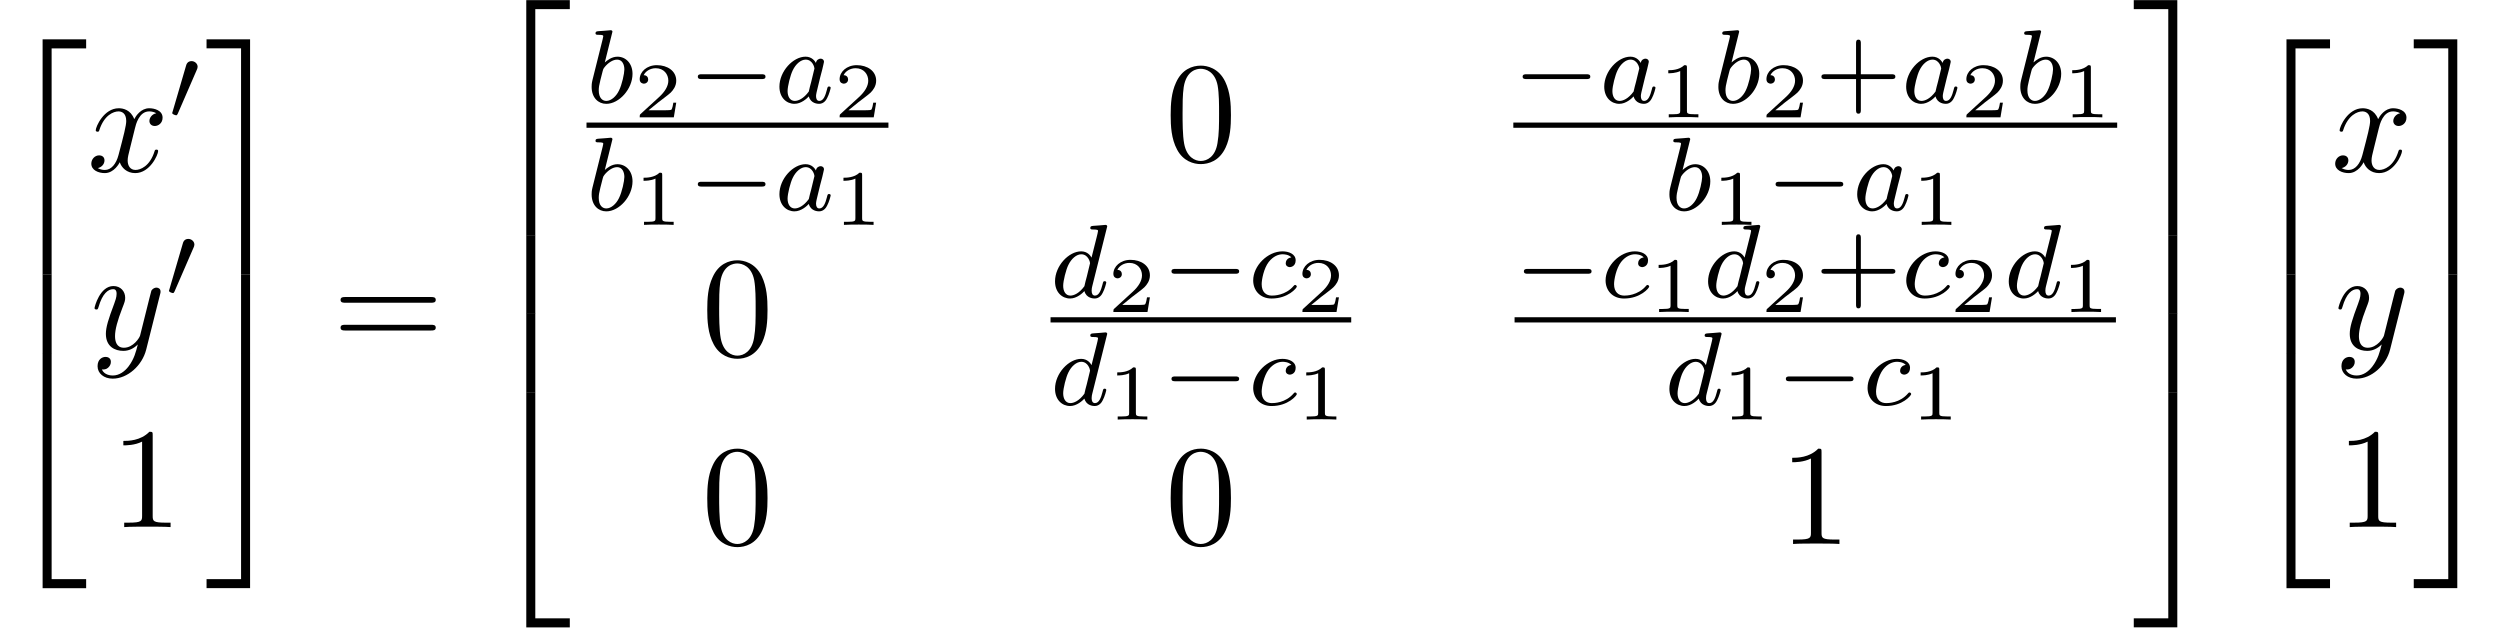
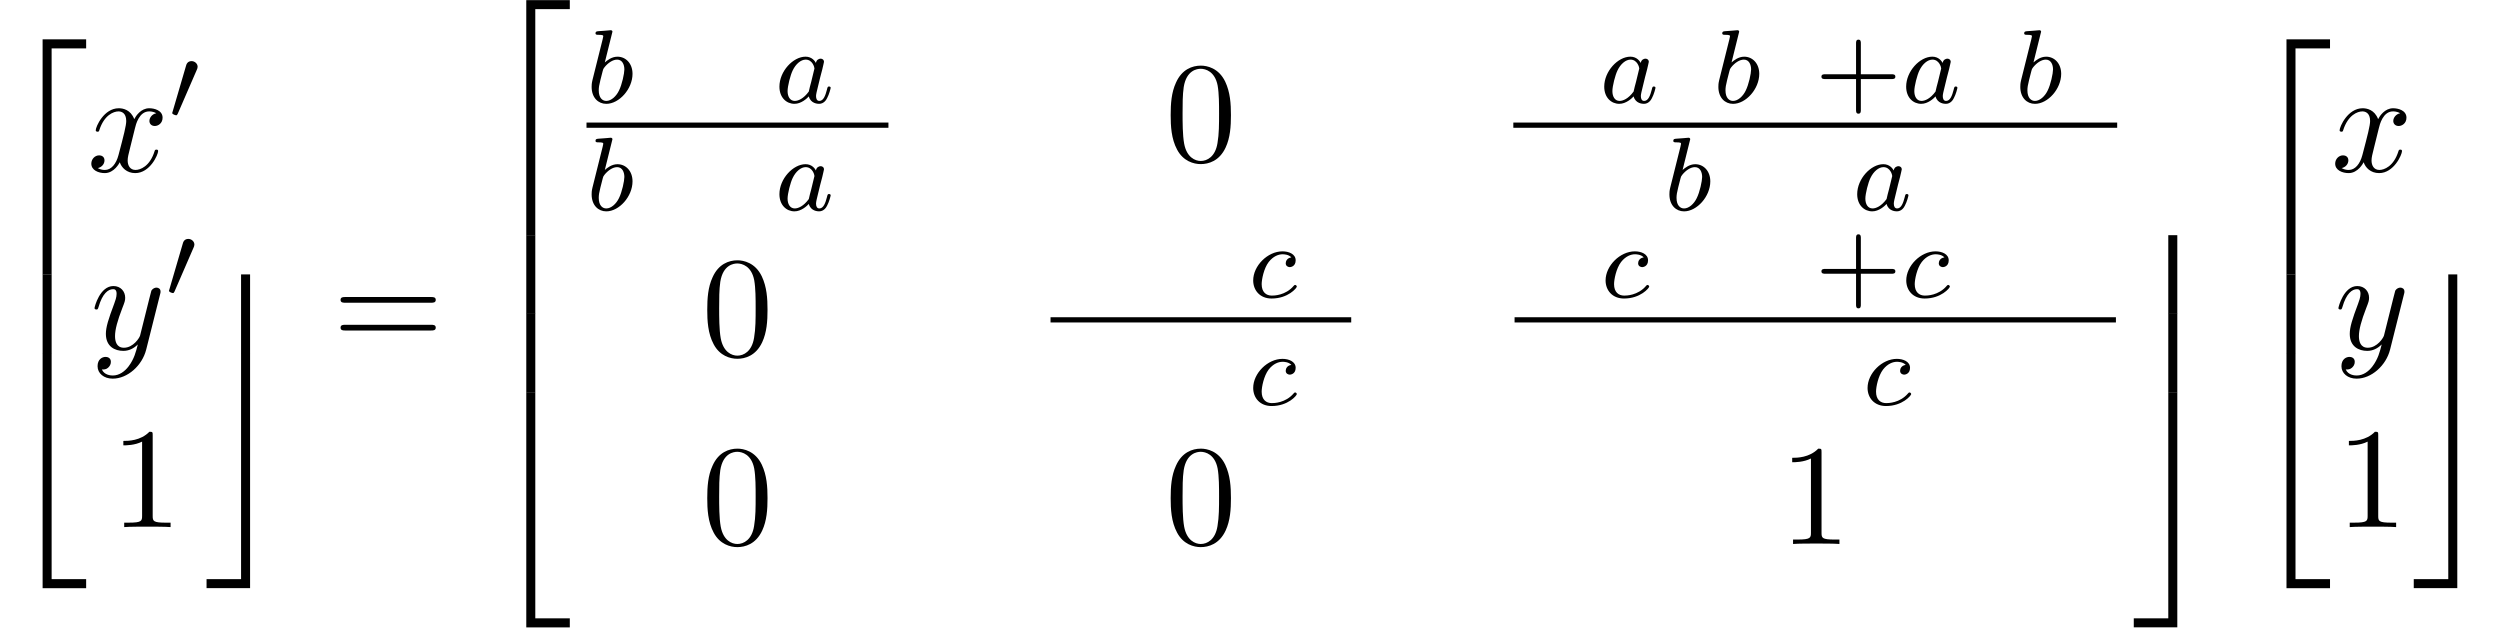
<svg xmlns="http://www.w3.org/2000/svg" xmlns:xlink="http://www.w3.org/1999/xlink" version="1.1" width="190.519pt" height="47.821pt" viewBox="196.341 -47.821 190.519 47.821">
  <defs>
    <path id="g16-43" d="m6.105-1.993c0-.183-.175-.183-.287-.183h-2.343v-2.351c0-.112 0-.287-.183-.287s-.183 .175-.183 .287v2.351h-2.351c-.112 0-.287 0-.287 .183s.175 .183 .287 .183h2.351v2.351c0 .112 0 .287 .183 .287s.183-.175 .183-.287v-2.351h2.343c.112 0 .287 0 .287-.183z" />
-     <path id="g15-49" d="m3.019 0v-.233h-.257c-.616 0-.616-.078-.616-.275v-3.288c0-.179-.024-.179-.203-.179c-.395 .383-1.004 .383-1.219 .383v.233c.155 0 .55 0 .909-.167v3.019c0 .197 0 .275-.616 .275h-.257v.233c.329-.024 .795-.024 1.13-.024s.801 0 1.13 .024z" />
-     <path id="g15-50" d="m3.216-1.118h-.221c-.012 .084-.072 .478-.161 .544c-.042 .036-.526 .036-.61 .036h-1.118l.765-.622c.203-.161 .735-.544 .921-.723c.179-.179 .424-.484 .424-.909c0-.747-.675-1.184-1.476-1.184c-.771 0-1.309 .508-1.309 1.07c0 .305 .257 .341 .323 .341c.149 0 .323-.108 .323-.323c0-.132-.078-.323-.341-.323c.137-.305 .502-.532 .915-.532c.628 0 .962 .466 .962 .95c0 .424-.281 .861-.699 1.243l-1.417 1.297c-.06 .06-.066 .066-.066 .251h2.6l.185-1.118z" />
    <path id="g13-97" d="m4.248-1.14c0-.048-.032-.104-.128-.104s-.112 .048-.159 .247c-.112 .438-.263 .853-.574 .853c-.183 0-.255-.151-.255-.375c0-.135 .072-.406 .12-.606l.199-.821c.08-.295 .088-.343 .159-.606c.04-.191 .128-.526 .128-.566c0-.183-.151-.247-.255-.247c-.12 0-.319 .08-.359 .327c-.072-.135-.303-.478-.789-.478c-.948 0-1.993 1.108-1.993 2.287c0 .829 .534 1.307 1.148 1.307c.51 0 .948-.406 1.092-.566c.143 .55 .685 .566 .781 .566c.367 0 .55-.303 .614-.438c.159-.287 .271-.749 .271-.781zm-1.666 .279c-.399 .55-.813 .717-1.068 .717c-.367 0-.55-.335-.55-.749c0-.375 .215-1.227 .391-1.578c.231-.486 .622-.821 .988-.821c.518 0 .669 .582 .669 .677c0 .032-.199 .813-.247 1.02c-.104 .375-.104 .391-.183 .733z" />
    <path id="g13-98" d="m3.507-2.208c0-.789-.51-1.307-1.148-1.307c-.446 0-.789 .287-.964 .438l.55-2.216c.008-.016 .032-.128 .032-.128c0-.04-.032-.112-.128-.112c-.032 0-.279 .024-.462 .04l-.446 .032c-.175 .016-.255 .024-.255 .167c0 .112 .112 .112 .207 .112c.383 0 .383 .048 .383 .12c0 .048-.08 .367-.128 .55l-.693 2.774c-.064 .271-.064 .391-.064 .526c0 .821 .502 1.291 1.116 1.291c.98 0 2-1.132 2-2.287zm-.622-.335c0 .295-.175 1.148-.414 1.618c-.207 .43-.59 .781-.964 .781c-.287 0-.574-.223-.574-.805c0-.215 .032-.414 .128-.797l.175-.685c.04-.143 .04-.159 .135-.279c.271-.335 .63-.582 .964-.582c.399 0 .55 .391 .55 .749z" />
    <path id="g13-99" d="m3.674-.829c0-.072-.08-.128-.128-.128s-.072 .024-.112 .072c-.63 .741-1.522 .741-1.666 .741c-.43 0-.773-.263-.773-.869c0-.351 .159-1.196 .534-1.69c.351-.446 .749-.59 1.06-.59c.096 0 .462 .008 .669 .239c-.327 .04-.43 .287-.43 .446c0 .231 .207 .295 .311 .295c.04 0 .446-.032 .446-.518s-.526-.685-1.004-.685c-1.132 0-2.232 1.1-2.232 2.216c0 .757 .518 1.379 1.403 1.379c1.259 0 1.921-.805 1.921-.909z" />
-     <path id="g13-100" d="m4.248-1.14c0-.048-.032-.104-.128-.104s-.112 .048-.159 .247c-.112 .438-.263 .853-.574 .853c-.183 0-.255-.151-.255-.375c0-.151 .024-.239 .048-.343l1.108-4.431c.008-.016 .032-.128 .032-.128c0-.04-.032-.112-.128-.112c-.032 0-.279 .024-.462 .04l-.446 .032c-.175 .016-.255 .024-.255 .167c0 .112 .112 .112 .207 .112c.383 0 .383 .048 .383 .12c0 .048-.064 .311-.104 .47l-.391 1.554c-.072-.135-.303-.478-.789-.478c-.948 0-1.993 1.108-1.993 2.287c0 .829 .534 1.307 1.148 1.307c.51 0 .948-.406 1.092-.566c.143 .55 .685 .566 .781 .566c.367 0 .55-.303 .614-.438c.159-.287 .271-.749 .271-.781zm-1.666 .279c-.399 .55-.813 .717-1.068 .717c-.367 0-.55-.335-.55-.749c0-.375 .215-1.227 .391-1.578c.231-.486 .622-.821 .988-.821c.518 0 .669 .582 .669 .677c0 .032-.199 .813-.247 1.02c-.104 .375-.104 .391-.183 .733z" />
-     <path id="g10-0" d="m5.866-1.993c0-.183-.175-.183-.287-.183h-4.583c-.112 0-.287 0-.287 .183s.175 .183 .287 .183h4.583c.112 0 .287 0 .287-.183z" />
    <path id="g10-48" d="m2.184-4.025c0-.239-.223-.43-.462-.43c-.319 0-.399 .263-.422 .359l-1.012 3.459c-.008 .016-.04 .135-.04 .135c0 .104 .247 .175 .303 .175c.048 0 .08-.032 .12-.12l1.459-3.363c.016-.04 .056-.128 .056-.215z" />
    <path id="g17-48" d="m5.018-3.491c0-.873-.055-1.745-.436-2.553c-.502-1.047-1.396-1.222-1.855-1.222c-.655 0-1.451 .284-1.898 1.298c-.349 .753-.404 1.604-.404 2.476c0 .818 .044 1.8 .491 2.629c.469 .884 1.265 1.102 1.8 1.102c.589 0 1.418-.229 1.898-1.265c.349-.753 .404-1.604 .404-2.465zm-.905-.131c0 .818 0 1.56-.12 2.258c-.164 1.036-.785 1.364-1.276 1.364c-.425 0-1.069-.273-1.265-1.32c-.12-.655-.12-1.658-.12-2.302c0-.698 0-1.418 .087-2.007c.207-1.298 1.025-1.396 1.298-1.396c.36 0 1.08 .196 1.287 1.276c.109 .611 .109 1.44 .109 2.127z" />
    <path id="g17-49" d="m4.571 0v-.338h-.349c-.982 0-1.015-.12-1.015-.524v-6.12c0-.262 0-.284-.251-.284c-.676 .698-1.636 .698-1.985 .698v.338c.218 0 .862 0 1.429-.284v5.651c0 .393-.033 .524-1.015 .524h-.349v.338c.382-.033 1.331-.033 1.767-.033s1.385 0 1.767 .033z" />
    <path id="g17-61" d="m7.865-3.785c0-.218-.207-.218-.36-.218h-6.535c-.153 0-.36 0-.36 .218s.207 .218 .371 .218h6.513c.164 0 .371 0 .371-.218zm0 2.116c0-.218-.207-.218-.371-.218h-6.513c-.164 0-.371 0-.371 .218s.207 .218 .36 .218h6.535c.153 0 .36 0 .36-.218z" />
    <path id="g14-120" d="m5.411-1.56c0-.109-.098-.109-.131-.109c-.098 0-.12 .044-.142 .12c-.36 1.167-1.102 1.429-1.451 1.429c-.425 0-.6-.349-.6-.72c0-.24 .065-.48 .185-.96l.371-1.495c.065-.284 .316-1.287 1.08-1.287c.055 0 .316 0 .545 .142c-.305 .055-.524 .327-.524 .589c0 .175 .12 .382 .415 .382c.24 0 .589-.196 .589-.633c0-.567-.644-.72-1.015-.72c-.633 0-1.015 .578-1.145 .829c-.273-.72-.862-.829-1.178-.829c-1.135 0-1.756 1.407-1.756 1.68c0 .109 .131 .109 .131 .109c.087 0 .12-.022 .142-.12c.371-1.156 1.091-1.429 1.462-1.429c.207 0 .589 .098 .589 .731c0 .338-.185 1.069-.589 2.596c-.175 .676-.556 1.135-1.036 1.135c-.065 0-.316 0-.545-.142c.273-.055 .513-.284 .513-.589c0-.295-.24-.382-.404-.382c-.327 0-.6 .284-.6 .633c0 .502 .545 .72 1.025 .72c.72 0 1.113-.764 1.145-.829c.131 .404 .524 .829 1.178 .829c1.124 0 1.745-1.407 1.745-1.68z" />
    <path id="g14-121" d="m5.302-4.156c.044-.153 .044-.175 .044-.251c0-.196-.153-.295-.316-.295c-.109 0-.284 .065-.382 .229c-.022 .055-.109 .393-.153 .589l-.218 .873l-.491 1.964c-.044 .164-.513 .927-1.233 .927c-.556 0-.676-.48-.676-.884c0-.502 .185-1.178 .556-2.138c.175-.447 .218-.567 .218-.785c0-.491-.349-.895-.895-.895c-1.036 0-1.44 1.582-1.44 1.68c0 .109 .131 .109 .131 .109c.109 0 .12-.022 .175-.196c.295-1.025 .731-1.353 1.102-1.353c.087 0 .273 0 .273 .349c0 .273-.109 .556-.185 .764c-.436 1.156-.633 1.778-.633 2.291c0 .971 .687 1.298 1.331 1.298c.425 0 .796-.185 1.102-.491c-.142 .567-.273 1.102-.709 1.68c-.284 .371-.698 .687-1.2 .687c-.153 0-.644-.033-.829-.458c.175 0 .316 0 .469-.131c.109-.098 .218-.24 .218-.447c0-.338-.295-.382-.404-.382c-.251 0-.611 .175-.611 .709c0 .545 .48 .949 1.156 .949c1.124 0 2.247-.993 2.553-2.225l1.047-4.167z" />
    <path id="g8-50" d="m6.565 .299v-.687h-3.318v17.923h.687v-17.235h2.63z" />
-     <path id="g8-51" d="m3.387 17.534v-17.923h-3.318v.687h2.63v17.235h.687z" />
    <path id="g8-52" d="m6.565 17.524v-.687h-2.63v-17.235h-.687v17.923h3.318z" />
    <path id="g8-53" d="m3.387 17.524v-17.923h-.687v17.235h-2.63v.687h3.318z" />
    <path id="g8-54" d="m3.935 5.988v-5.998h-.687v5.998h.687z" />
    <path id="g8-55" d="m3.387 5.988v-5.998h-.687v5.998h.687z" />
  </defs>
  <g id="page447">
    <use x="196.341" y="-44.434" xlink:href="#g8-50" />
    <use x="196.341" y="-26.899" xlink:href="#g8-54" />
    <use x="196.341" y="-20.523" xlink:href="#g8-52" />
    <use x="202.983" y="-34.75" xlink:href="#g14-120" />
    <use x="209.217" y="-38.709" xlink:href="#g10-48" />
    <use x="203.23" y="-21.201" xlink:href="#g14-121" />
    <use x="208.97" y="-25.16" xlink:href="#g10-48" />
    <use x="204.77" y="-7.652" xlink:href="#g17-49" />
    <use x="212.012" y="-44.434" xlink:href="#g8-51" />
    <use x="212.012" y="-26.899" xlink:href="#g8-55" />
    <use x="212.012" y="-20.523" xlink:href="#g8-53" />
    <use x="221.684" y="-21.183" xlink:href="#g17-61" />
    <use x="233.2" y="-47.423" xlink:href="#g8-50" />
    <use x="233.2" y="-29.888" xlink:href="#g8-54" />
    <use x="233.2" y="-23.911" xlink:href="#g8-54" />
    <use x="233.2" y="-17.534" xlink:href="#g8-52" />
    <use x="241.037" y="-39.986" xlink:href="#g13-98" />
    <use x="244.66" y="-38.879" xlink:href="#g15-50" />
    <use x="248.811" y="-39.986" xlink:href="#g10-0" />
    <use x="255.397" y="-39.986" xlink:href="#g13-97" />
    <use x="259.895" y="-38.879" xlink:href="#g15-50" />
    <rect x="241.037" y="-38.481" height=".398" width="23.009" />
    <use x="241.037" y="-31.792" xlink:href="#g13-98" />
    <use x="244.66" y="-30.685" xlink:href="#g15-49" />
    <use x="248.811" y="-31.792" xlink:href="#g10-0" />
    <use x="255.397" y="-31.792" xlink:href="#g13-97" />
    <use x="259.895" y="-30.685" xlink:href="#g15-49" />
    <use x="285.13" y="-35.554" xlink:href="#g17-48" />
    <use x="311.668" y="-39.986" xlink:href="#g10-0" />
    <use x="318.254" y="-39.986" xlink:href="#g13-97" />
    <use x="322.752" y="-38.879" xlink:href="#g15-49" />
    <use x="326.903" y="-39.986" xlink:href="#g13-98" />
    <use x="330.526" y="-38.879" xlink:href="#g15-50" />
    <use x="334.677" y="-39.986" xlink:href="#g16-43" />
    <use x="341.263" y="-39.986" xlink:href="#g13-97" />
    <use x="345.761" y="-38.879" xlink:href="#g15-50" />
    <use x="349.912" y="-39.986" xlink:href="#g13-98" />
    <use x="353.535" y="-38.879" xlink:href="#g15-49" />
    <rect x="311.668" y="-38.481" height=".398" width="46.018" />
    <use x="323.172" y="-31.792" xlink:href="#g13-98" />
    <use x="326.795" y="-30.685" xlink:href="#g15-49" />
    <use x="330.946" y="-31.792" xlink:href="#g10-0" />
    <use x="337.532" y="-31.792" xlink:href="#g13-97" />
    <use x="342.03" y="-30.685" xlink:href="#g15-49" />
    <use x="249.814" y="-20.718" xlink:href="#g17-48" />
    <use x="276.4" y="-25.15" xlink:href="#g13-100" />
    <use x="280.757" y="-24.043" xlink:href="#g15-50" />
    <use x="284.908" y="-25.15" xlink:href="#g10-0" />
    <use x="291.495" y="-25.15" xlink:href="#g13-99" />
    <use x="295.163" y="-24.043" xlink:href="#g15-50" />
    <rect x="276.4" y="-23.645" height=".398" width="22.914" />
    <use x="276.4" y="-16.957" xlink:href="#g13-100" />
    <use x="280.757" y="-15.85" xlink:href="#g15-49" />
    <use x="284.908" y="-16.957" xlink:href="#g10-0" />
    <use x="291.495" y="-16.957" xlink:href="#g13-99" />
    <use x="295.163" y="-15.85" xlink:href="#g15-49" />
    <use x="311.763" y="-25.15" xlink:href="#g10-0" />
    <use x="318.35" y="-25.15" xlink:href="#g13-99" />
    <use x="322.017" y="-24.043" xlink:href="#g15-49" />
    <use x="326.168" y="-25.15" xlink:href="#g13-100" />
    <use x="330.526" y="-24.043" xlink:href="#g15-50" />
    <use x="334.677" y="-25.15" xlink:href="#g16-43" />
    <use x="341.263" y="-25.15" xlink:href="#g13-99" />
    <use x="344.931" y="-24.043" xlink:href="#g15-50" />
    <use x="349.082" y="-25.15" xlink:href="#g13-100" />
    <use x="353.439" y="-24.043" xlink:href="#g15-49" />
    <rect x="311.763" y="-23.645" height=".398" width="45.827" />
    <use x="323.22" y="-16.957" xlink:href="#g13-100" />
    <use x="327.577" y="-15.85" xlink:href="#g15-49" />
    <use x="331.728" y="-16.957" xlink:href="#g10-0" />
    <use x="338.315" y="-16.957" xlink:href="#g13-99" />
    <use x="341.983" y="-15.85" xlink:href="#g15-49" />
    <use x="249.814" y="-6.365" xlink:href="#g17-48" />
    <use x="285.13" y="-6.365" xlink:href="#g17-48" />
    <use x="331.949" y="-6.365" xlink:href="#g17-49" />
    <use x="358.881" y="-47.423" xlink:href="#g8-51" />
    <use x="358.881" y="-29.888" xlink:href="#g8-55" />
    <use x="358.881" y="-23.911" xlink:href="#g8-55" />
    <use x="358.881" y="-17.534" xlink:href="#g8-53" />
    <use x="367.341" y="-44.434" xlink:href="#g8-50" />
    <use x="367.341" y="-26.899" xlink:href="#g8-54" />
    <use x="367.341" y="-20.523" xlink:href="#g8-52" />
    <use x="373.983" y="-34.75" xlink:href="#g14-120" />
    <use x="374.231" y="-21.201" xlink:href="#g14-121" />
    <use x="374.373" y="-7.652" xlink:href="#g17-49" />
    <use x="380.218" y="-44.434" xlink:href="#g8-51" />
    <use x="380.218" y="-26.899" xlink:href="#g8-55" />
    <use x="380.218" y="-20.523" xlink:href="#g8-53" />
  </g>
</svg>